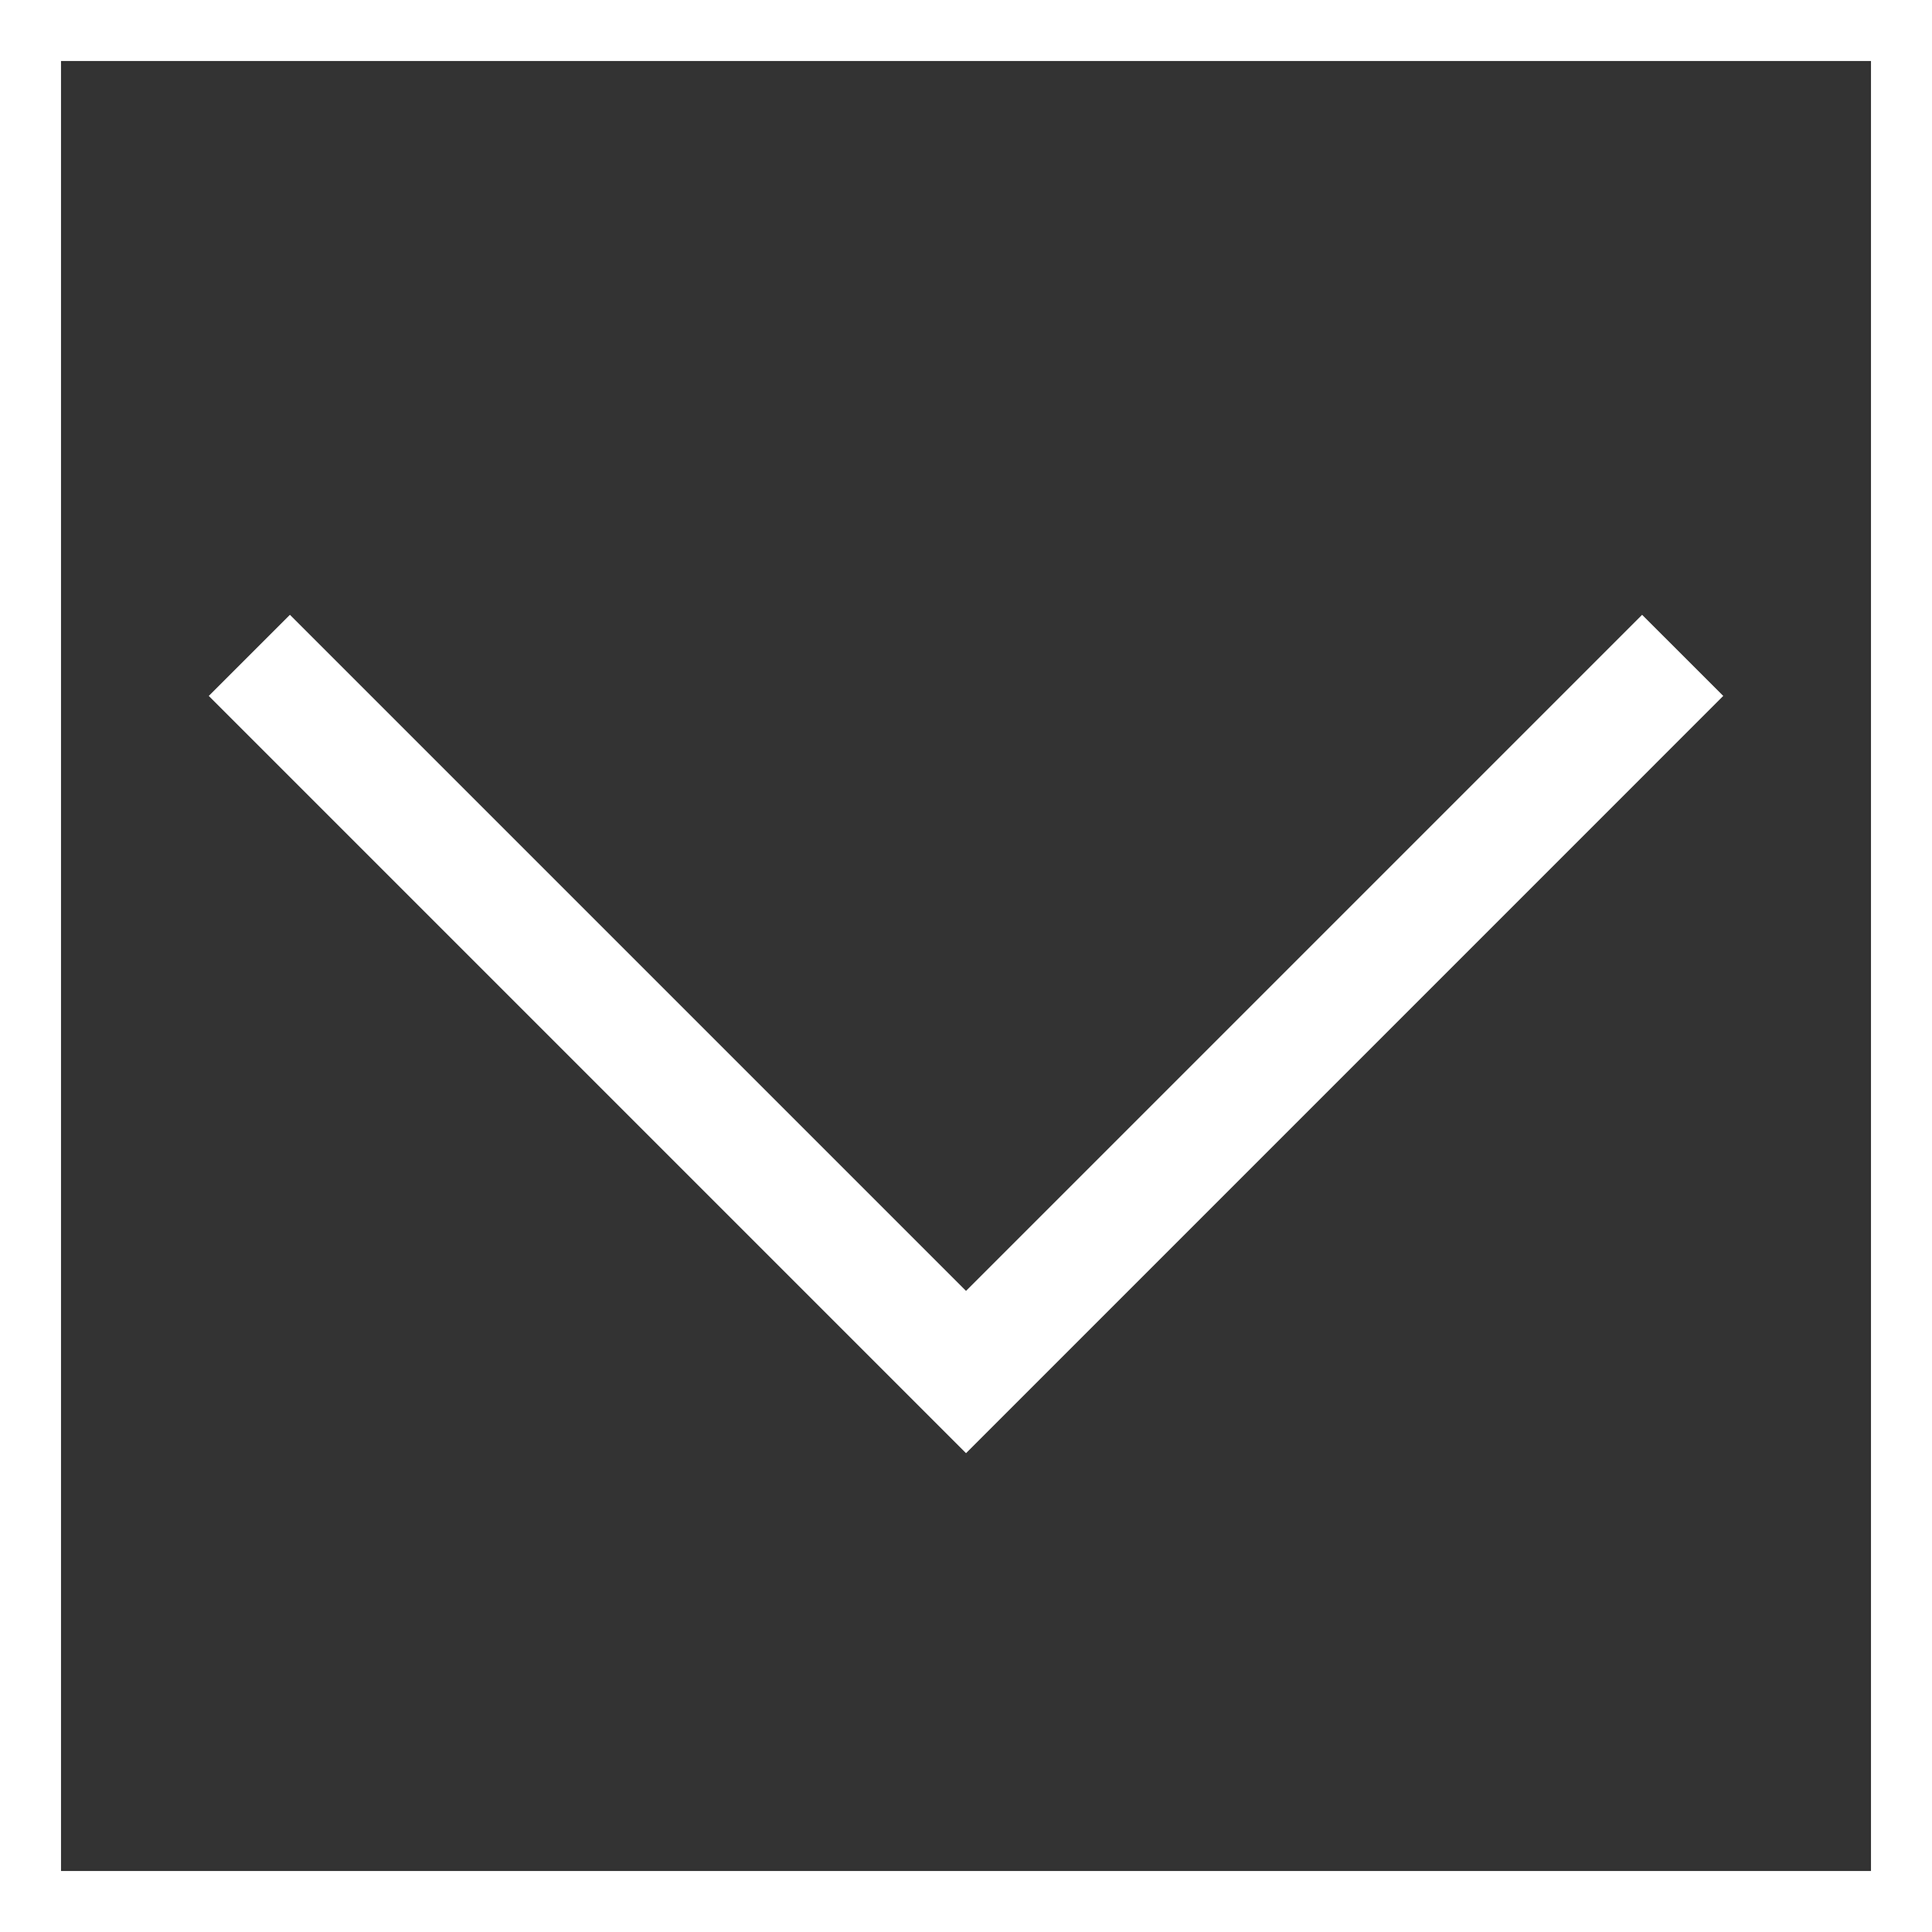
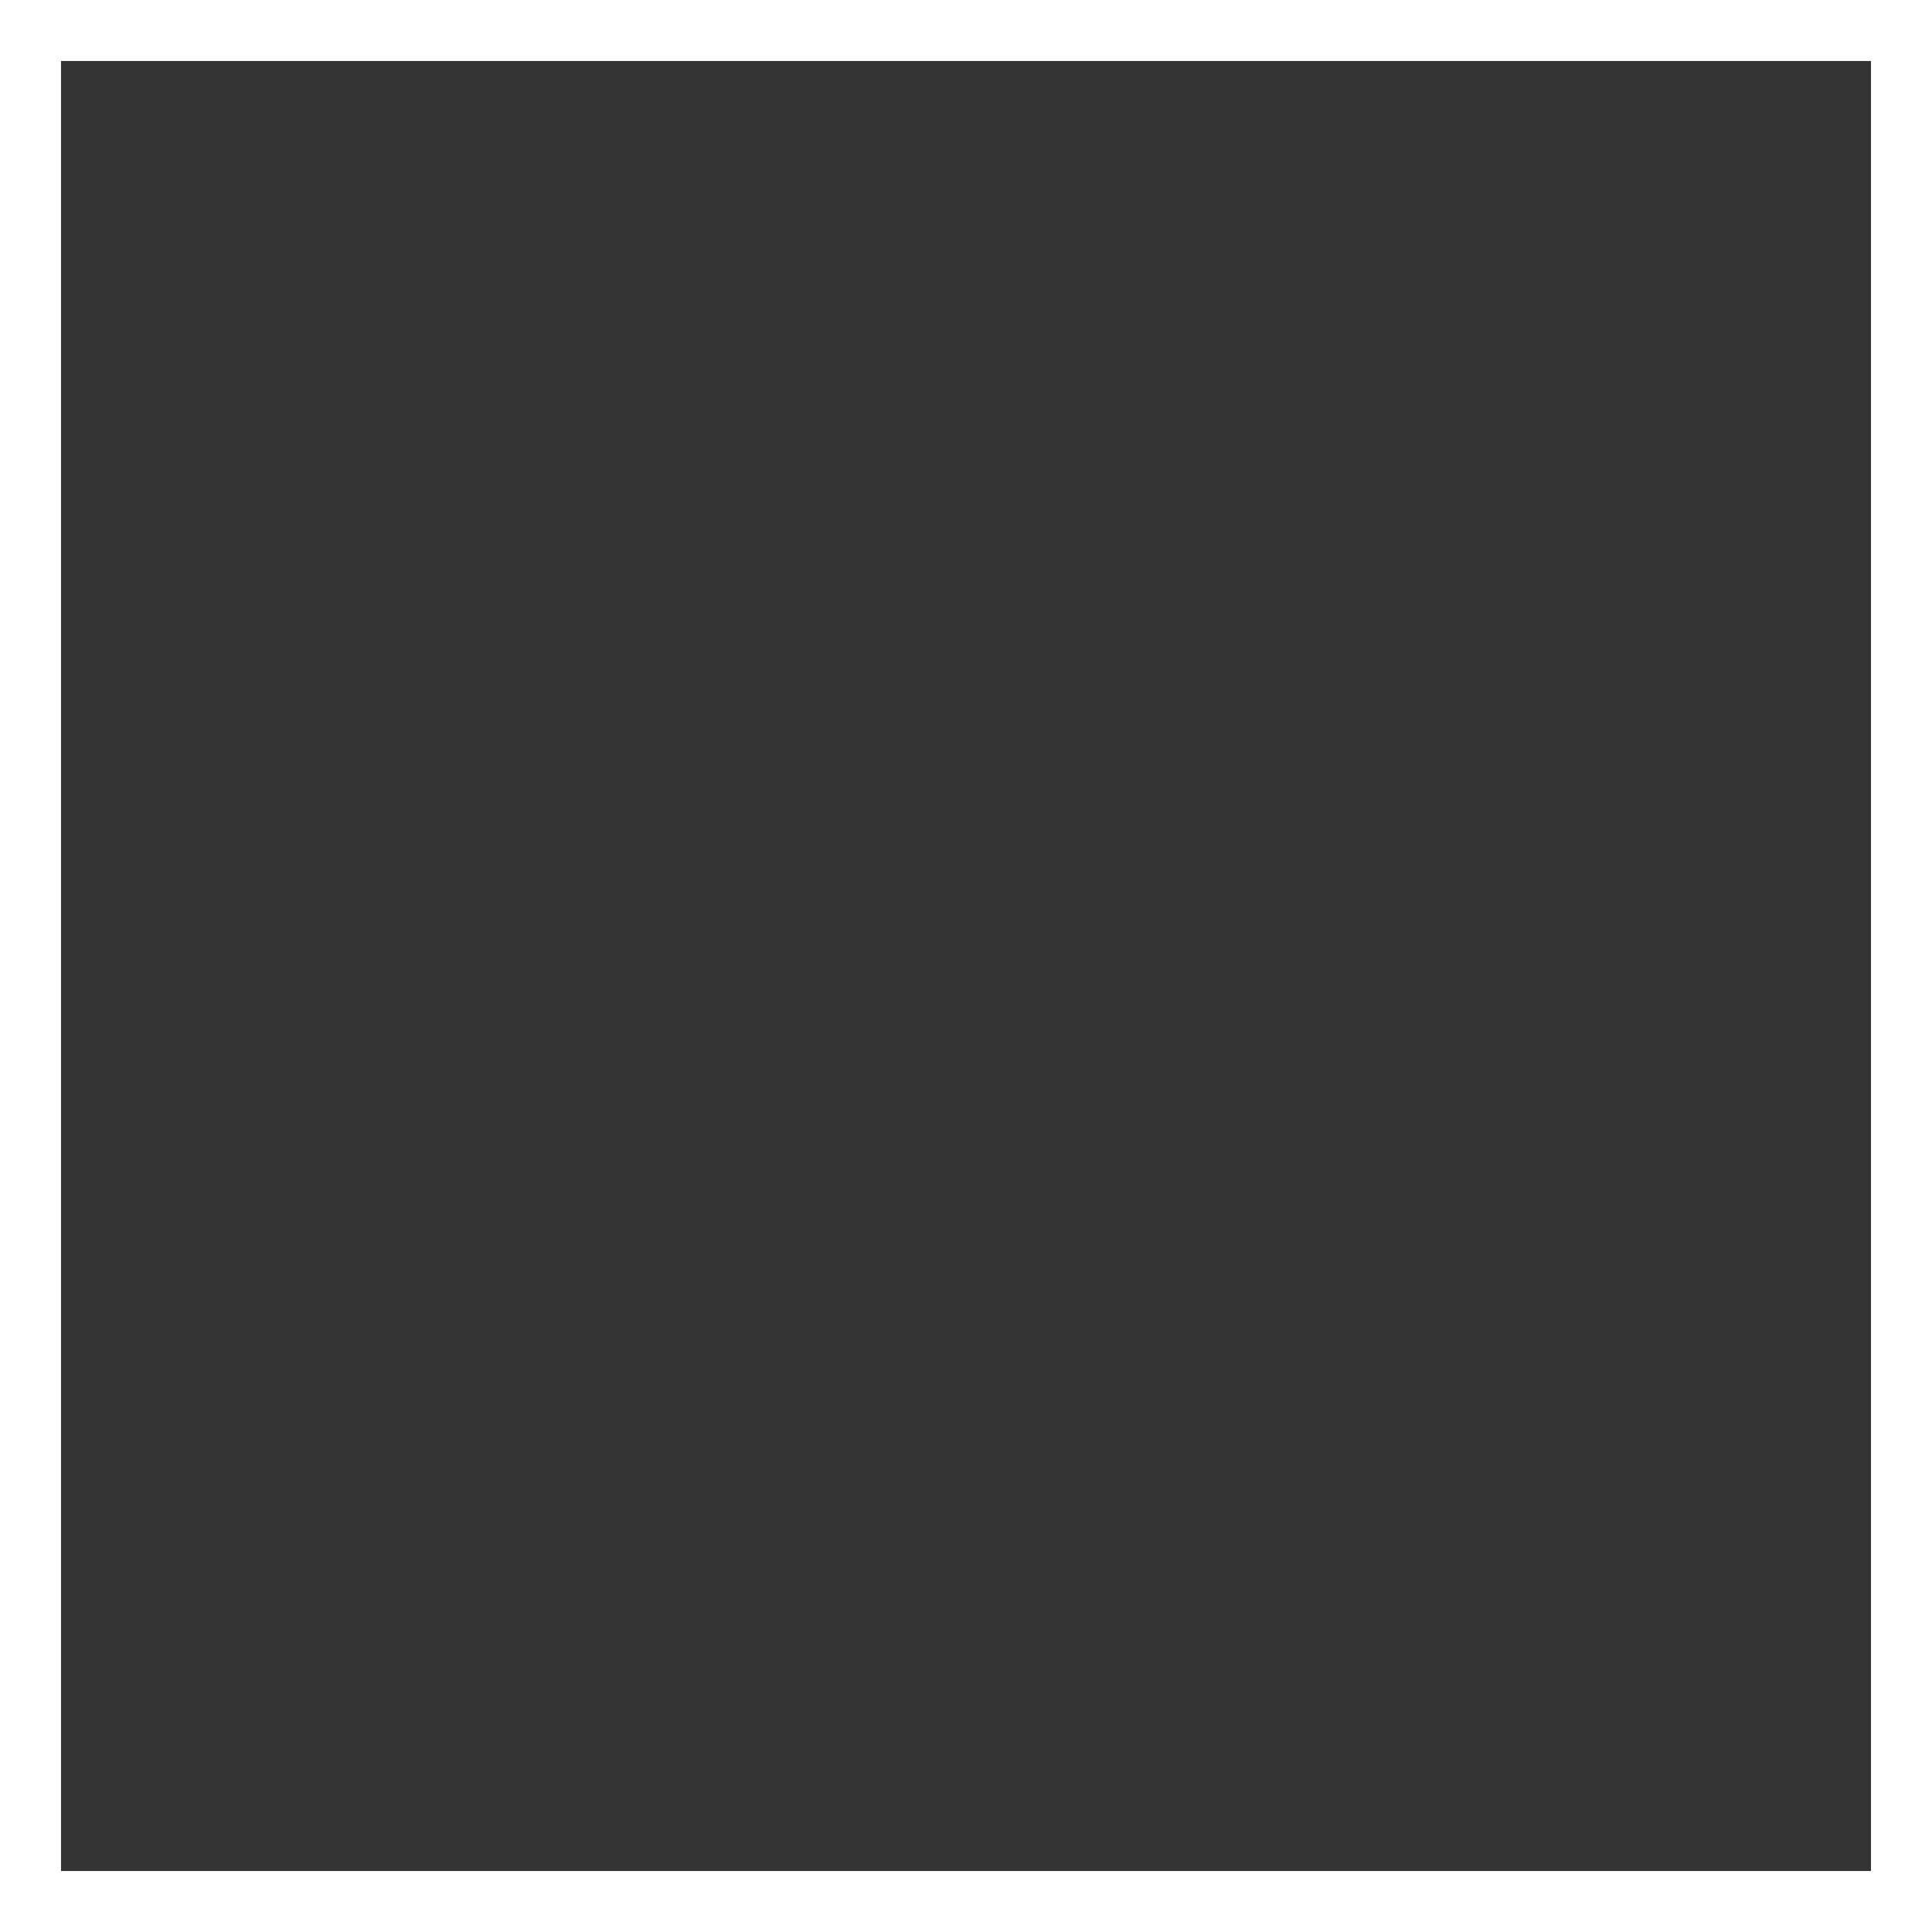
<svg xmlns="http://www.w3.org/2000/svg" id="Layer_2" viewBox="0 0 633.33 633.33">
  <rect x="0" y="0" width="633.33" height="633.33" fill="#333333" stroke="none" />
  <defs>
    <style>.cls-1{fill:#fff;}</style>
  </defs>
  <g id="Layer_1-2">
-     <path class="cls-1" d="M316.67,476.36L68.44,228.13l26.6-26.59,221.63,221.63,221.63-221.63,26.6,26.59-248.22,248.23Z" />
    <path class="cls-1" d="M633.33,633.33H0V0h633.33v633.33ZM20,613.33h593.33V20H20v593.33Z" />
  </g>
</svg>